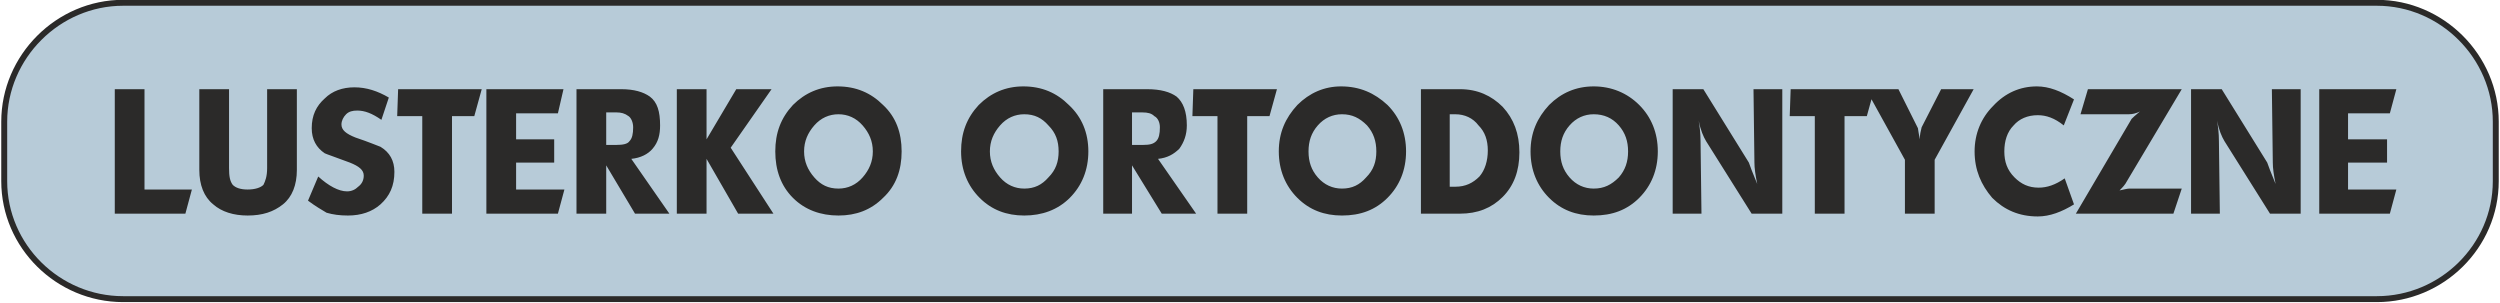
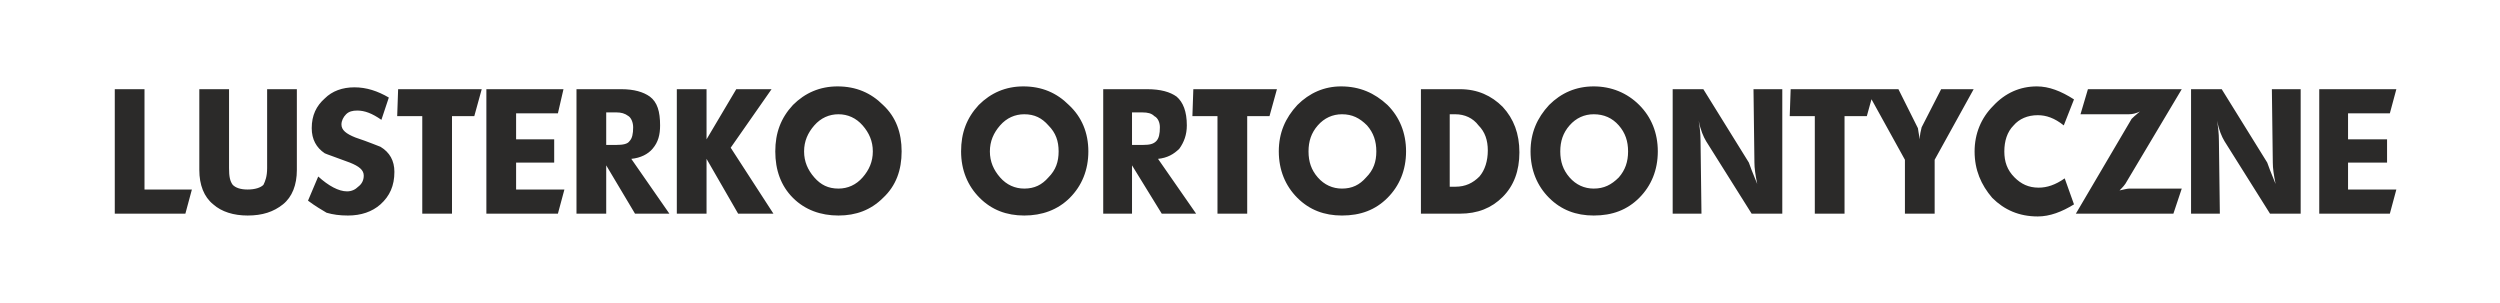
<svg xmlns="http://www.w3.org/2000/svg" xml:space="preserve" width="84.2mm" height="10.2mm" version="1.1" style="shape-rendering:geometricPrecision; text-rendering:geometricPrecision; image-rendering:optimizeQuality; fill-rule:evenodd; clip-rule:evenodd" viewBox="0 0 2688 326">
  <defs>
    <style type="text/css">
   
    .str0 {stroke:#2B2A29;stroke-width:6.385}
    .fil0 {fill:#B7CBD8}
    .fil1 {fill:#2B2A29;fill-rule:nonzero}
   
  </style>
  </defs>
  <g id="Warstwa_x0020_1">
-     <path class="fil0 str0" d="M131 3l2426 0c70,0 128,58 128,128l0 64c0,70 -58,127 -128,127l-2426 0c-70,0 -128,-57 -128,-127l0 -64c0,-70 58,-128 128,-128z" />
    <path class="fil1" d="M122 230l0 -134 32 0 0 108 51 0 -7 26 -76 0zm91 -47l0 -87 32 0 0 85c0,9 1,14 4,18 3,3 8,5 16,5 8,0 14,-2 17,-5 2,-4 4,-9 4,-18l0 -85 32 0 0 87c0,16 -5,29 -15,37 -10,8 -22,12 -38,12 -15,0 -28,-4 -37,-12 -10,-8 -15,-21 -15,-37zm117 33l11 -26c11,10 22,16 31,16 5,0 9,-2 12,-5 4,-3 6,-7 6,-12 0,-6 -5,-10 -15,-14 -16,-6 -25,-9 -27,-10 -9,-6 -14,-15 -14,-27 0,-14 5,-24 14,-32 8,-8 19,-12 32,-12 13,0 25,4 37,11l-8 24c-10,-7 -18,-10 -26,-10 -5,0 -9,1 -12,4 -3,3 -5,7 -5,11 0,6 5,10 15,14 15,5 24,9 27,10 10,6 15,15 15,27 0,15 -5,26 -15,35 -9,8 -21,12 -35,12 -9,0 -16,-1 -23,-3 -5,-3 -12,-7 -20,-13zm96 -91l1 -29 90 0 -8 29 -24 0 0 105 -32 0 0 -105 -27 0zm96 105l0 -134 83 0 -6 26 -45 0 0 28 41 0 0 25 -41 0 0 29 52 0 -7 26 -77 0zm97 0l0 -134 48 0c14,0 24,3 31,8 8,6 11,16 11,31 0,10 -2,18 -8,25 -5,6 -13,10 -23,11l41 59 -37 0 -31 -52 0 52 -32 0zm32 -74l11 0c7,0 12,-1 14,-4 3,-3 4,-8 4,-15 0,-5 -2,-10 -5,-12 -4,-3 -8,-4 -13,-4l-11 0 0 35zm76 74l0 -134 32 0 0 54 32 -54 38 0 -44 63 46 71 -38 0 -34 -59 0 59 -32 0zm106 -67c0,-20 6,-36 19,-50 13,-13 29,-20 48,-20 20,0 36,7 49,20 14,13 20,30 20,50 0,20 -6,37 -20,50 -13,13 -29,19 -48,19 -19,0 -36,-6 -49,-19 -13,-13 -19,-30 -19,-50zm31 0c0,11 4,20 11,28 7,8 15,12 26,12 10,0 19,-4 26,-12 7,-8 11,-17 11,-28 0,-11 -4,-20 -11,-28 -7,-8 -16,-12 -26,-12 -10,0 -19,4 -26,12 -7,8 -11,17 -11,28zm169 0c0,-20 6,-36 19,-50 13,-13 29,-20 48,-20 20,0 36,7 49,20 14,13 21,30 21,50 0,20 -7,37 -20,50 -13,13 -30,19 -49,19 -19,0 -35,-6 -48,-19 -13,-13 -20,-30 -20,-50zm31 0c0,11 4,20 11,28 7,8 16,12 26,12 11,0 19,-4 26,-12 8,-8 11,-17 11,-28 0,-11 -3,-20 -11,-28 -7,-8 -15,-12 -26,-12 -10,0 -19,4 -26,12 -7,8 -11,17 -11,28zm122 67l0 -134 47 0c15,0 25,3 32,8 7,6 11,16 11,31 0,10 -3,18 -8,25 -6,6 -13,10 -23,11l41 59 -37 0 -32 -52 0 52 -31 0zm31 -74l12 0c7,0 11,-1 14,-4 3,-3 4,-8 4,-15 0,-5 -2,-10 -6,-12 -3,-3 -7,-4 -13,-4l-11 0 0 35zm65 -31l1 -29 90 0 -8 29 -24 0 0 105 -32 0 0 -105 -27 0zm93 38c0,-20 7,-36 20,-50 13,-13 29,-20 47,-20 20,0 36,7 50,20 13,13 20,30 20,50 0,20 -7,37 -20,50 -13,13 -29,19 -49,19 -19,0 -35,-6 -48,-19 -13,-13 -20,-30 -20,-50zm32 0c0,11 3,20 10,28 7,8 16,12 26,12 11,0 19,-4 26,-12 8,-8 11,-17 11,-28 0,-11 -3,-20 -10,-28 -8,-8 -16,-12 -27,-12 -10,0 -19,4 -26,12 -7,8 -10,17 -10,28zm121 67l0 -134 42 0c19,0 34,7 46,19 12,13 18,29 18,49 0,20 -6,36 -18,48 -12,12 -27,18 -46,18l-42 0zm31 -29l6 0c11,0 19,-4 26,-11 6,-7 9,-17 9,-28 0,-11 -3,-20 -10,-27 -6,-8 -15,-12 -25,-12l-6 0 0 78zm87 -38c0,-20 7,-36 20,-50 13,-13 29,-20 48,-20 19,0 36,7 49,20 13,13 20,30 20,50 0,20 -7,37 -20,50 -13,13 -29,19 -49,19 -19,0 -35,-6 -48,-19 -13,-13 -20,-30 -20,-50zm32 0c0,11 3,20 10,28 7,8 16,12 26,12 11,0 19,-4 27,-12 7,-8 10,-17 10,-28 0,-11 -3,-20 -10,-28 -7,-8 -16,-12 -27,-12 -10,0 -19,4 -26,12 -7,8 -10,17 -10,28zm121 67l0 -134 33 0 49 79c1,3 4,11 9,23 -2,-10 -3,-17 -3,-23l-1 -79 31 0 0 134 -33 0 -49 -78c-3,-5 -6,-12 -8,-22 1,6 2,13 2,22l1 78 -31 0zm126 -105l1 -29 90 0 -8 29 -24 0 0 105 -32 0 0 -105 -27 0zm82 -29l35 0 21 42c0,1 1,6 2,12 0,-5 1,-9 2,-13l21 -41 35 0 -42 76 0 58 -32 0 0 -58 -42 -76zm224 11l-11 28c-10,-8 -19,-11 -28,-11 -11,0 -20,4 -26,11 -7,7 -10,17 -10,28 0,11 3,20 11,28 7,7 15,11 26,11 9,0 18,-3 28,-10l10 28c-13,8 -26,13 -39,13 -20,0 -36,-7 -49,-20 -12,-14 -19,-30 -19,-50 0,-19 7,-36 20,-49 13,-14 29,-21 47,-21 13,0 26,5 40,14zm2 123l60 -102c1,-1 4,-4 9,-8 -4,2 -8,3 -12,3l-52 0 8 -27 101 0 -59 99c-2,4 -5,7 -8,10 5,-1 8,-2 11,-2l56 0 -9 27 -105 0zm124 0l0 -134 33 0 49 79c1,3 4,11 9,23 -2,-10 -3,-17 -3,-23l-1 -79 31 0 0 134 -33 0 -49 -78c-3,-5 -6,-12 -8,-22 1,6 2,13 2,22l1 78 -31 0zm138 0l0 -134 83 0 -7 26 -45 0 0 28 42 0 0 25 -42 0 0 29 52 0 -7 26 -76 0z" />
  </g>
</svg>